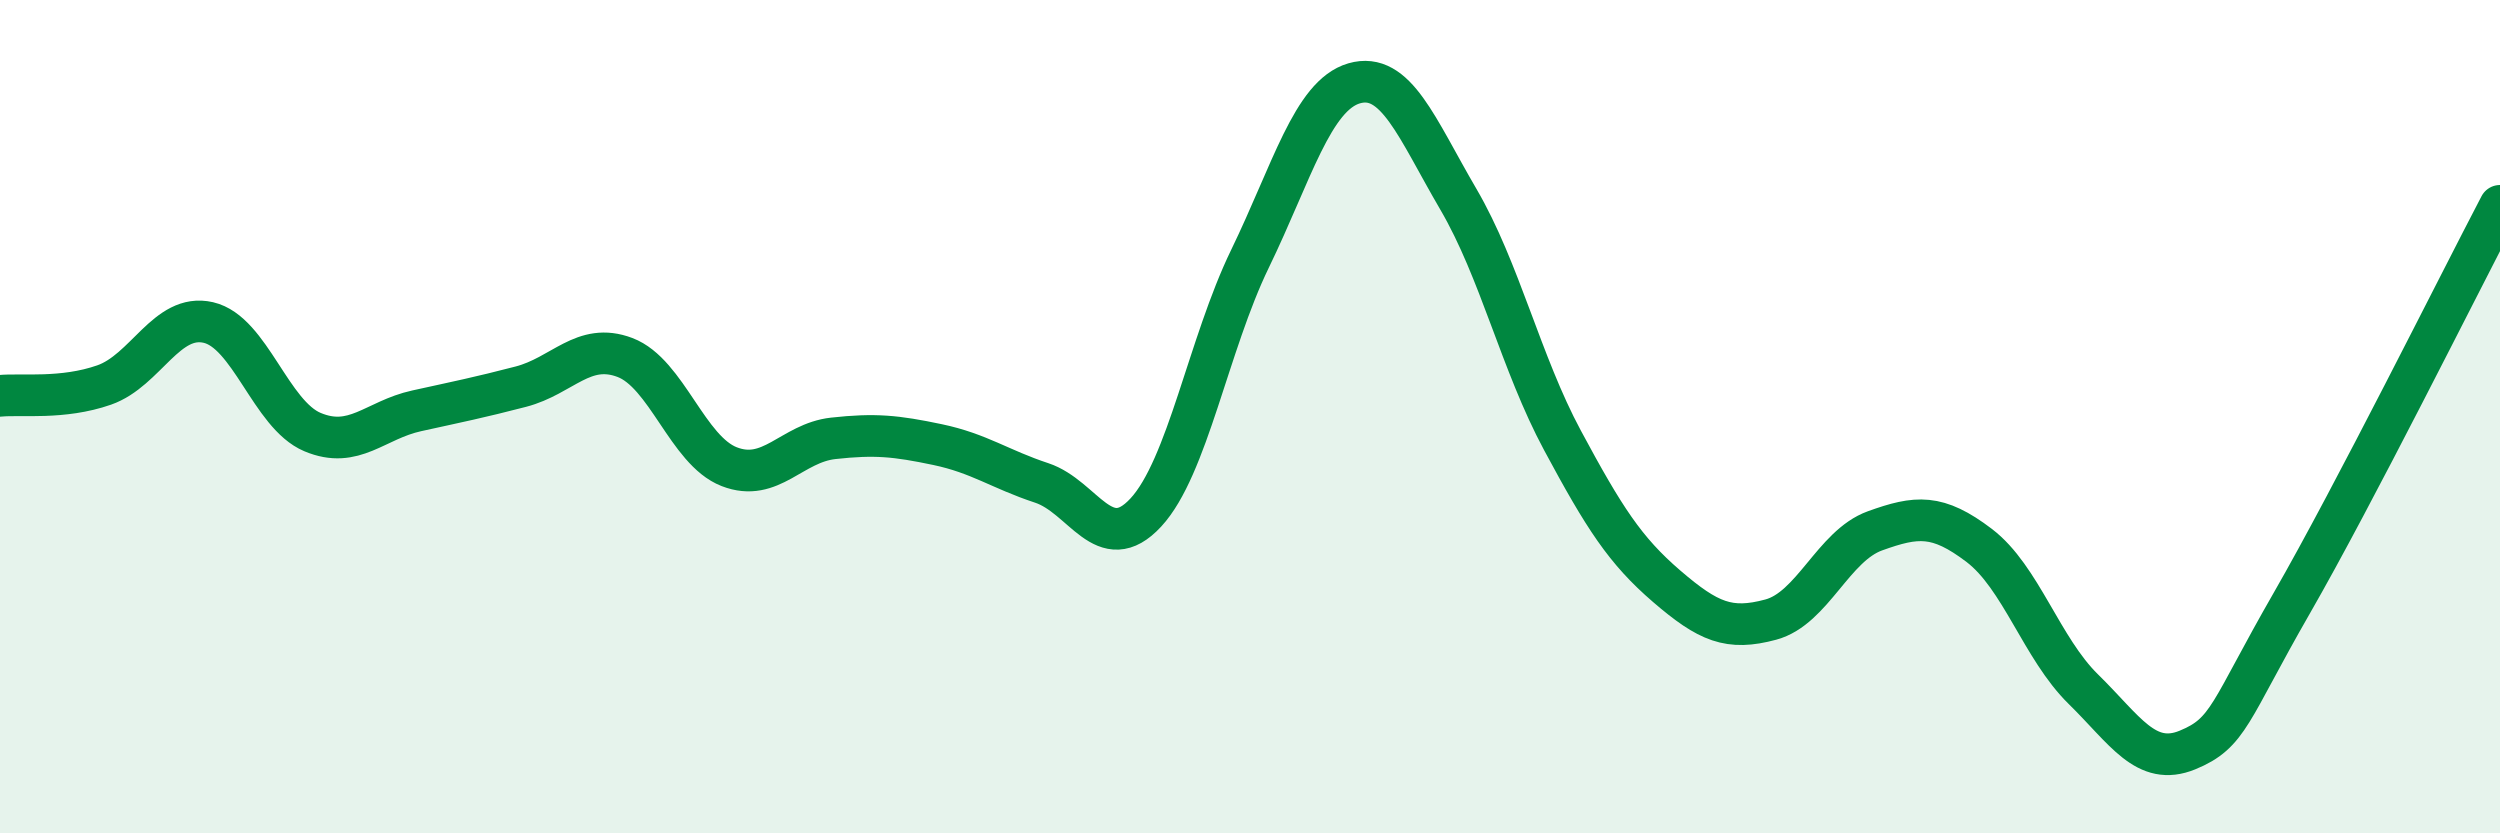
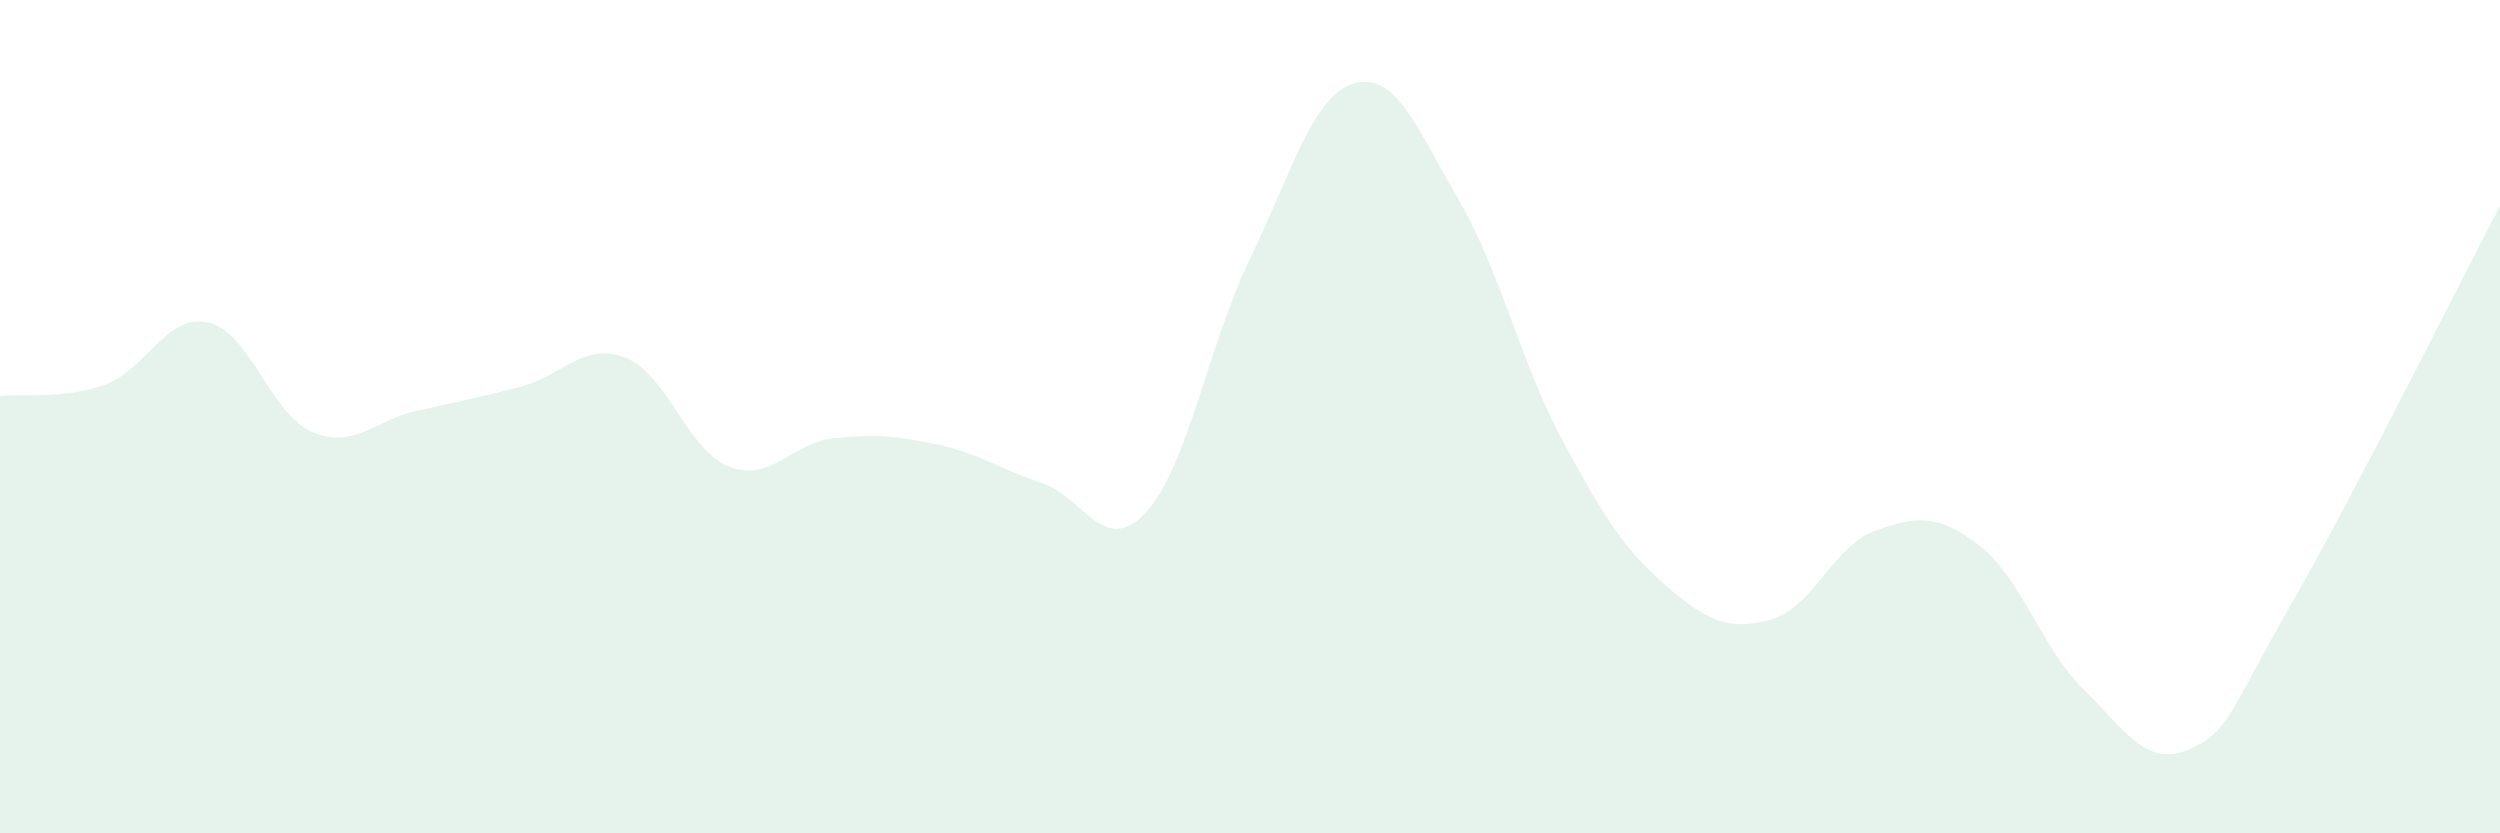
<svg xmlns="http://www.w3.org/2000/svg" width="60" height="20" viewBox="0 0 60 20">
  <path d="M 0,9.5 C 0.5,9.45 1.5,9.59 2.5,9.24 C 3.5,8.89 4,7.51 5,7.74 C 6,7.97 6.5,9.95 7.5,10.37 C 8.5,10.79 9,10.08 10,9.86 C 11,9.64 11.5,9.54 12.5,9.28 C 13.5,9.02 14,8.2 15,8.58 C 16,8.96 16.5,10.81 17.5,11.2 C 18.5,11.59 19,10.63 20,10.52 C 21,10.41 21.5,10.46 22.5,10.67 C 23.5,10.88 24,11.26 25,11.59 C 26,11.92 26.5,13.38 27.5,12.3 C 28.5,11.22 29,8.27 30,6.21 C 31,4.15 31.5,2.29 32.5,2 C 33.5,1.71 34,3.07 35,4.78 C 36,6.49 36.5,8.71 37.5,10.57 C 38.5,12.43 39,13.21 40,14.07 C 41,14.93 41.5,15.14 42.5,14.87 C 43.5,14.6 44,13.1 45,12.74 C 46,12.38 46.5,12.33 47.5,13.09 C 48.5,13.85 49,15.56 50,16.54 C 51,17.52 51.5,18.41 52.5,18 C 53.5,17.59 53.5,17.09 55,14.48 C 56.5,11.87 59,6.85 60,4.94L60 20L0 20Z" fill="#008740" opacity="0.1" stroke-linecap="round" stroke-linejoin="round" />
-   <path d="M 0,9.5 C 0.5,9.45 1.5,9.59 2.5,9.24 C 3.5,8.89 4,7.51 5,7.74 C 6,7.97 6.5,9.95 7.5,10.37 C 8.5,10.79 9,10.08 10,9.86 C 11,9.64 11.5,9.54 12.5,9.28 C 13.5,9.02 14,8.2 15,8.58 C 16,8.96 16.5,10.81 17.5,11.2 C 18.5,11.59 19,10.63 20,10.52 C 21,10.41 21.5,10.46 22.5,10.67 C 23.5,10.88 24,11.26 25,11.59 C 26,11.92 26.5,13.38 27.5,12.3 C 28.5,11.22 29,8.27 30,6.21 C 31,4.15 31.5,2.29 32.5,2 C 33.5,1.71 34,3.07 35,4.78 C 36,6.49 36.5,8.71 37.5,10.57 C 38.5,12.43 39,13.21 40,14.07 C 41,14.93 41.5,15.14 42.5,14.87 C 43.5,14.6 44,13.1 45,12.74 C 46,12.38 46.5,12.33 47.5,13.09 C 48.5,13.85 49,15.56 50,16.54 C 51,17.52 51.5,18.41 52.5,18 C 53.5,17.59 53.5,17.09 55,14.48 C 56.5,11.87 59,6.85 60,4.94" stroke="#008740" stroke-width="1" fill="none" stroke-linecap="round" stroke-linejoin="round" />
</svg>